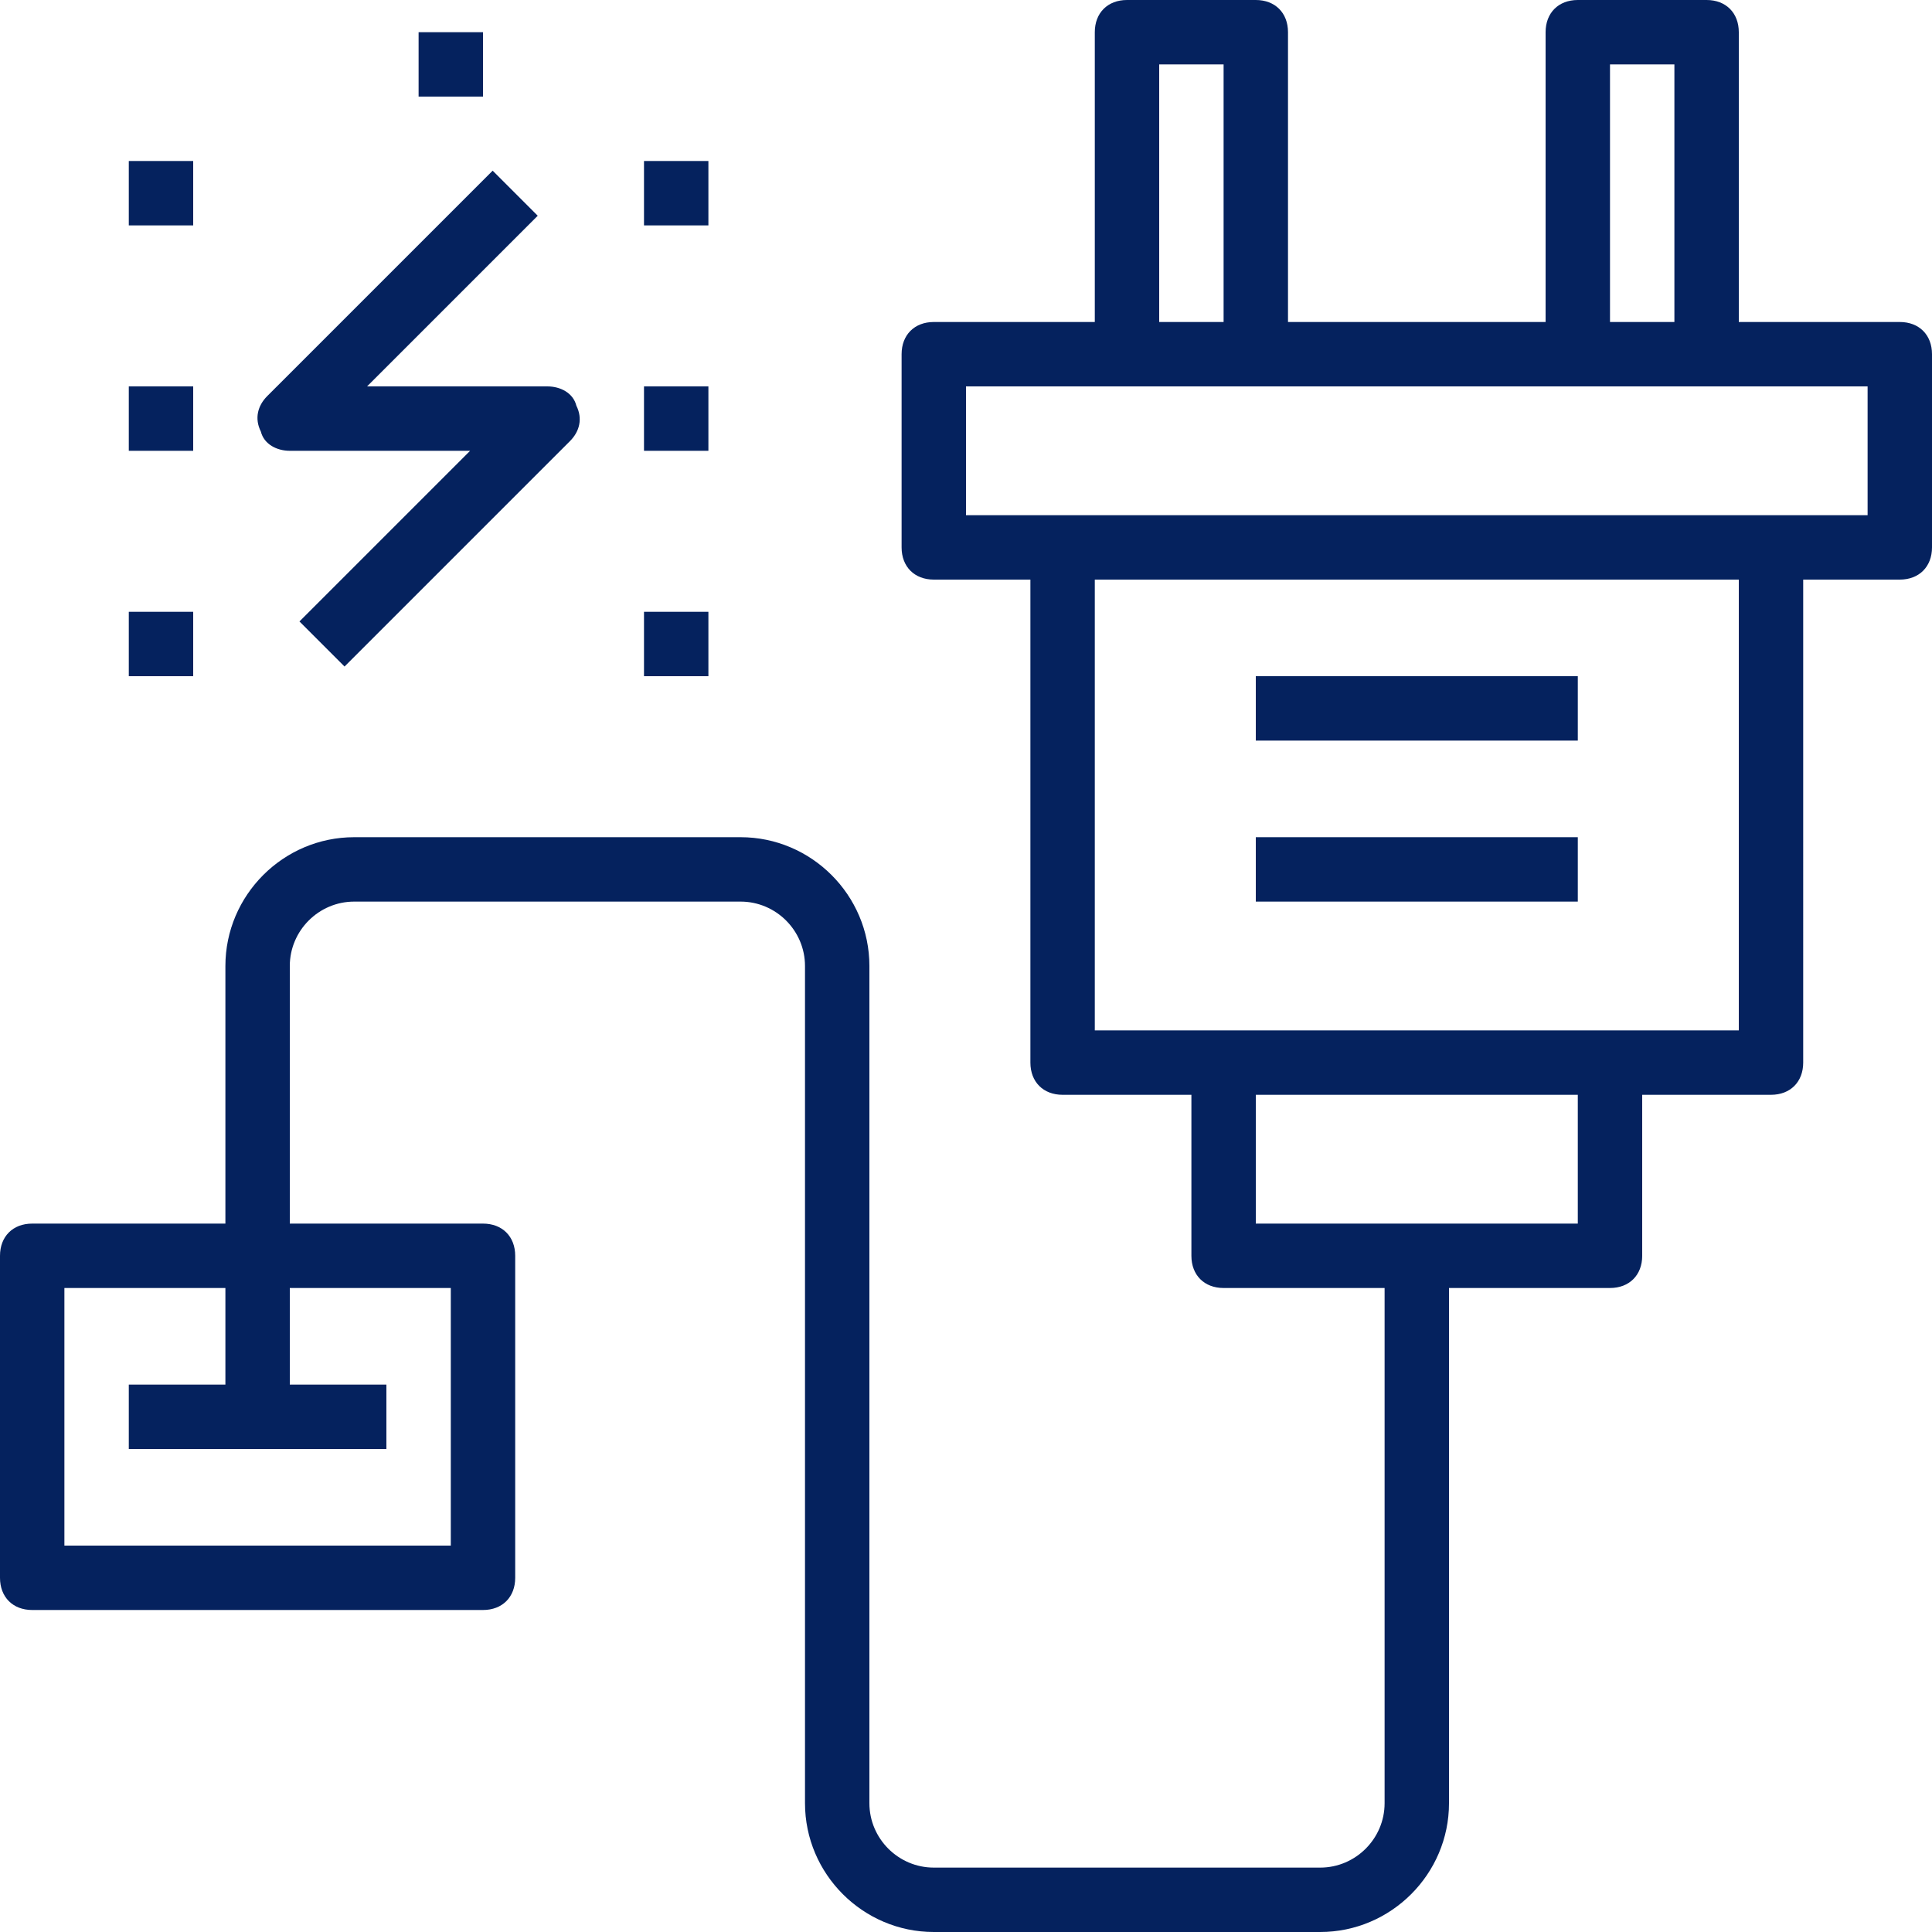
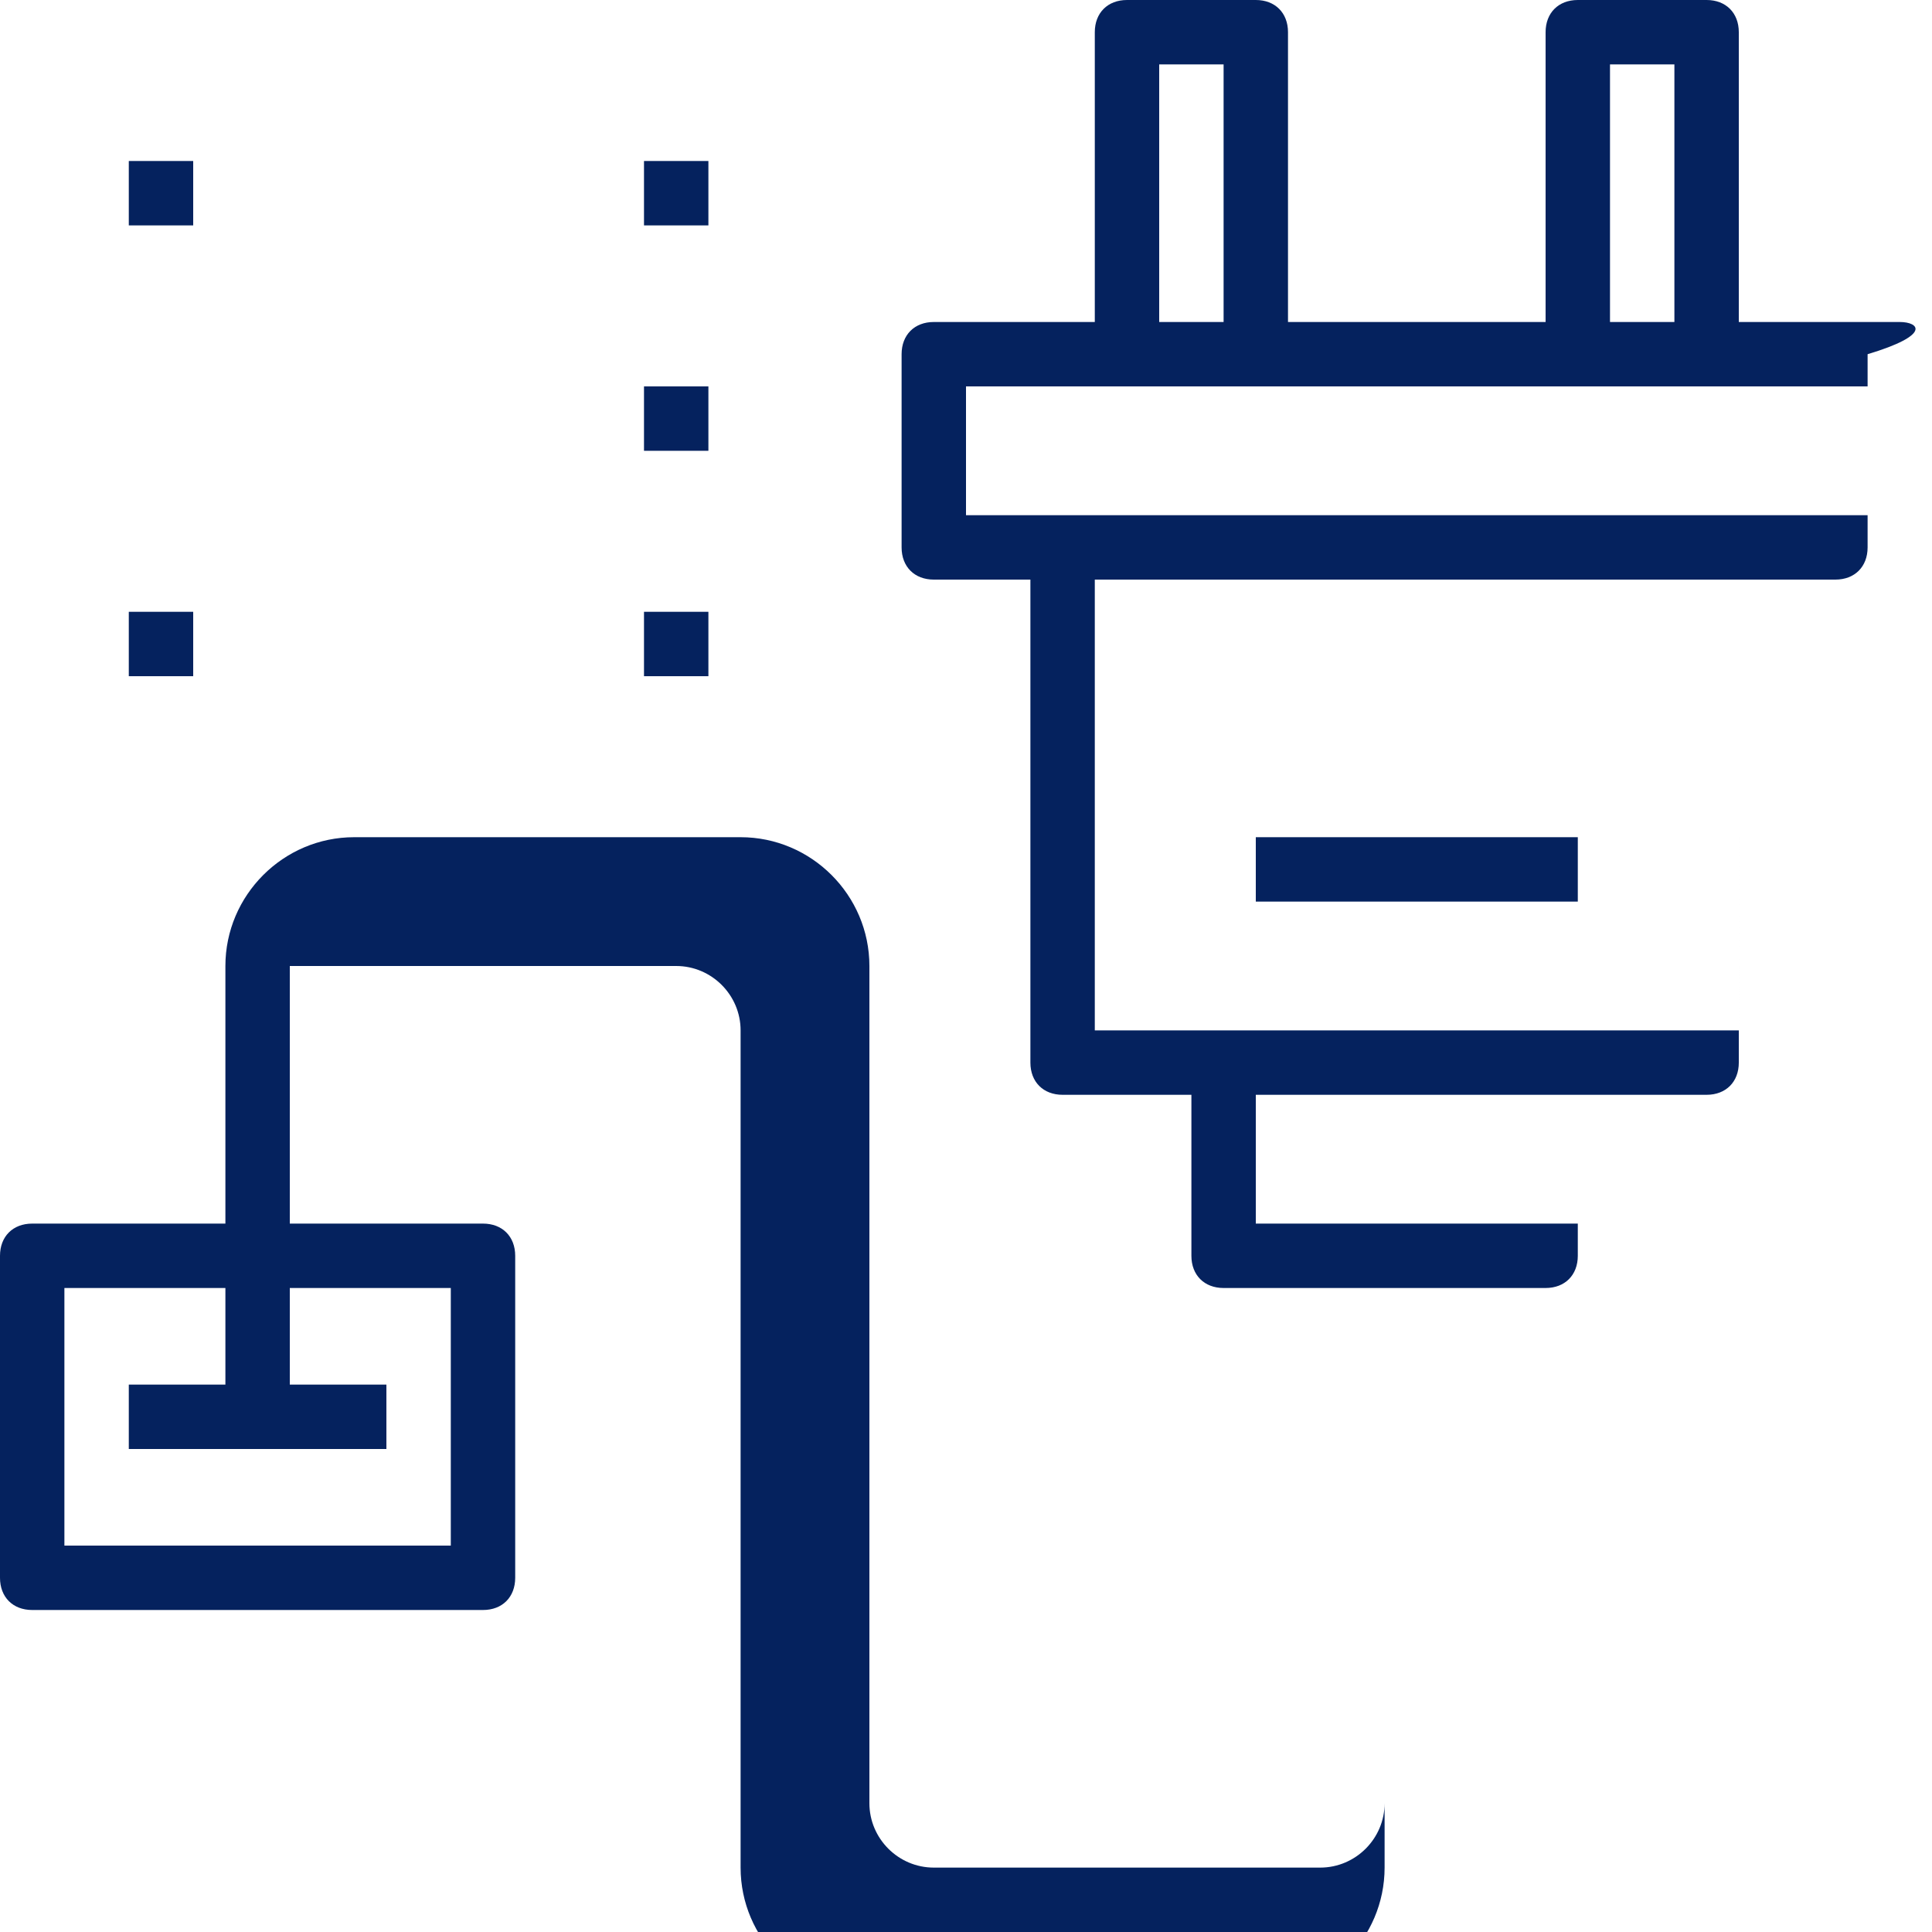
<svg xmlns="http://www.w3.org/2000/svg" version="1.1" id="Capa_1" x="0px" y="0px" viewBox="0 0 60 60" style="enable-background:new 0 0 60 60;" xml:space="preserve" width="512px" height="512px">
  <g>
    <g>
-       <path d="M59,10h-5V1c0-0.6-0.4-1-1-1h-4c-0.6,0-1,0.4-1,1v9h-8V1c0-0.6-0.4-1-1-1h-4c-0.6,0-1,0.4-1,1v9h-5c-0.6,0-1,0.4-1,1v6    c0,0.6,0.4,1,1,1h3v15c0,0.6,0.4,1,1,1h4v5c0,0.6,0.4,1,1,1h5v16c0,1.1-0.9,2-2,2H29c-1.1,0-2-0.9-2-2V30c0-2.2-1.8-4-4-4H11    c-2.2,0-4,1.8-4,4v8H1c-0.6,0-1,0.4-1,1v10c0,0.6,0.4,1,1,1h14c0.6,0,1-0.4,1-1V39c0-0.6-0.4-1-1-1H9v-8c0-1.1,0.9-2,2-2h12    c1.1,0,2,0.9,2,2v26c0,2.2,1.8,4,4,4h12c2.2,0,4-1.8,4-4V40h5c0.6,0,1-0.4,1-1v-5h4c0.6,0,1-0.4,1-1V18h3c0.6,0,1-0.4,1-1v-6    C60,10.4,59.6,10,59,10z M14,40v8H2v-8h5v3H4v2h8v-2H9v-3H14z M50,2h2v8h-2V2z M36,2h2v8h-2V2z M49,38H39v-4h10V38z M54,32h-4H38    h-4V18h20V32z M58,16h-3H33h-3v-4h5h4h10h4h5V16z" fill="#05225E" />
-       <rect x="39" y="21" width="10" height="2" fill="#05225E" />
+       <path d="M59,10h-5V1c0-0.6-0.4-1-1-1h-4c-0.6,0-1,0.4-1,1v9h-8V1c0-0.6-0.4-1-1-1h-4c-0.6,0-1,0.4-1,1v9h-5c-0.6,0-1,0.4-1,1v6    c0,0.6,0.4,1,1,1h3v15c0,0.6,0.4,1,1,1h4v5c0,0.6,0.4,1,1,1h5v16c0,1.1-0.9,2-2,2H29c-1.1,0-2-0.9-2-2V30c0-2.2-1.8-4-4-4H11    c-2.2,0-4,1.8-4,4v8H1c-0.6,0-1,0.4-1,1v10c0,0.6,0.4,1,1,1h14c0.6,0,1-0.4,1-1V39c0-0.6-0.4-1-1-1H9v-8h12    c1.1,0,2,0.9,2,2v26c0,2.2,1.8,4,4,4h12c2.2,0,4-1.8,4-4V40h5c0.6,0,1-0.4,1-1v-5h4c0.6,0,1-0.4,1-1V18h3c0.6,0,1-0.4,1-1v-6    C60,10.4,59.6,10,59,10z M14,40v8H2v-8h5v3H4v2h8v-2H9v-3H14z M50,2h2v8h-2V2z M36,2h2v8h-2V2z M49,38H39v-4h10V38z M54,32h-4H38    h-4V18h20V32z M58,16h-3H33h-3v-4h5h4h10h4h5V16z" fill="#05225E" />
      <rect x="39" y="26" width="10" height="2" fill="#05225E" />
-       <path d="M9,14h5.6l-5.3,5.3l1.4,1.4l7-7c0.3-0.3,0.4-0.7,0.2-1.1C17.8,12.2,17.4,12,17,12h-5.6l5.3-5.3l-1.4-1.4l-7,7    C8,12.6,7.9,13,8.1,13.4C8.2,13.8,8.6,14,9,14z" fill="#05225E" />
      <rect x="20" y="12" width="2" height="2" fill="#05225E" />
      <rect x="20" y="5" width="2" height="2" fill="#05225E" />
-       <rect x="13" y="1" width="2" height="2" fill="#05225E" />
-       <rect x="4" y="12" width="2" height="2" fill="#05225E" />
      <rect x="4" y="19" width="2" height="2" fill="#05225E" />
      <rect x="20" y="19" width="2" height="2" fill="#05225E" />
      <rect x="4" y="5" width="2" height="2" fill="#05225E" />
    </g>
  </g>
  <g>
</g>
  <g>
</g>
  <g>
</g>
  <g>
</g>
  <g>
</g>
  <g>
</g>
  <g>
</g>
  <g>
</g>
  <g>
</g>
  <g>
</g>
  <g>
</g>
  <g>
</g>
  <g>
</g>
  <g>
</g>
  <g>
</g>
</svg>